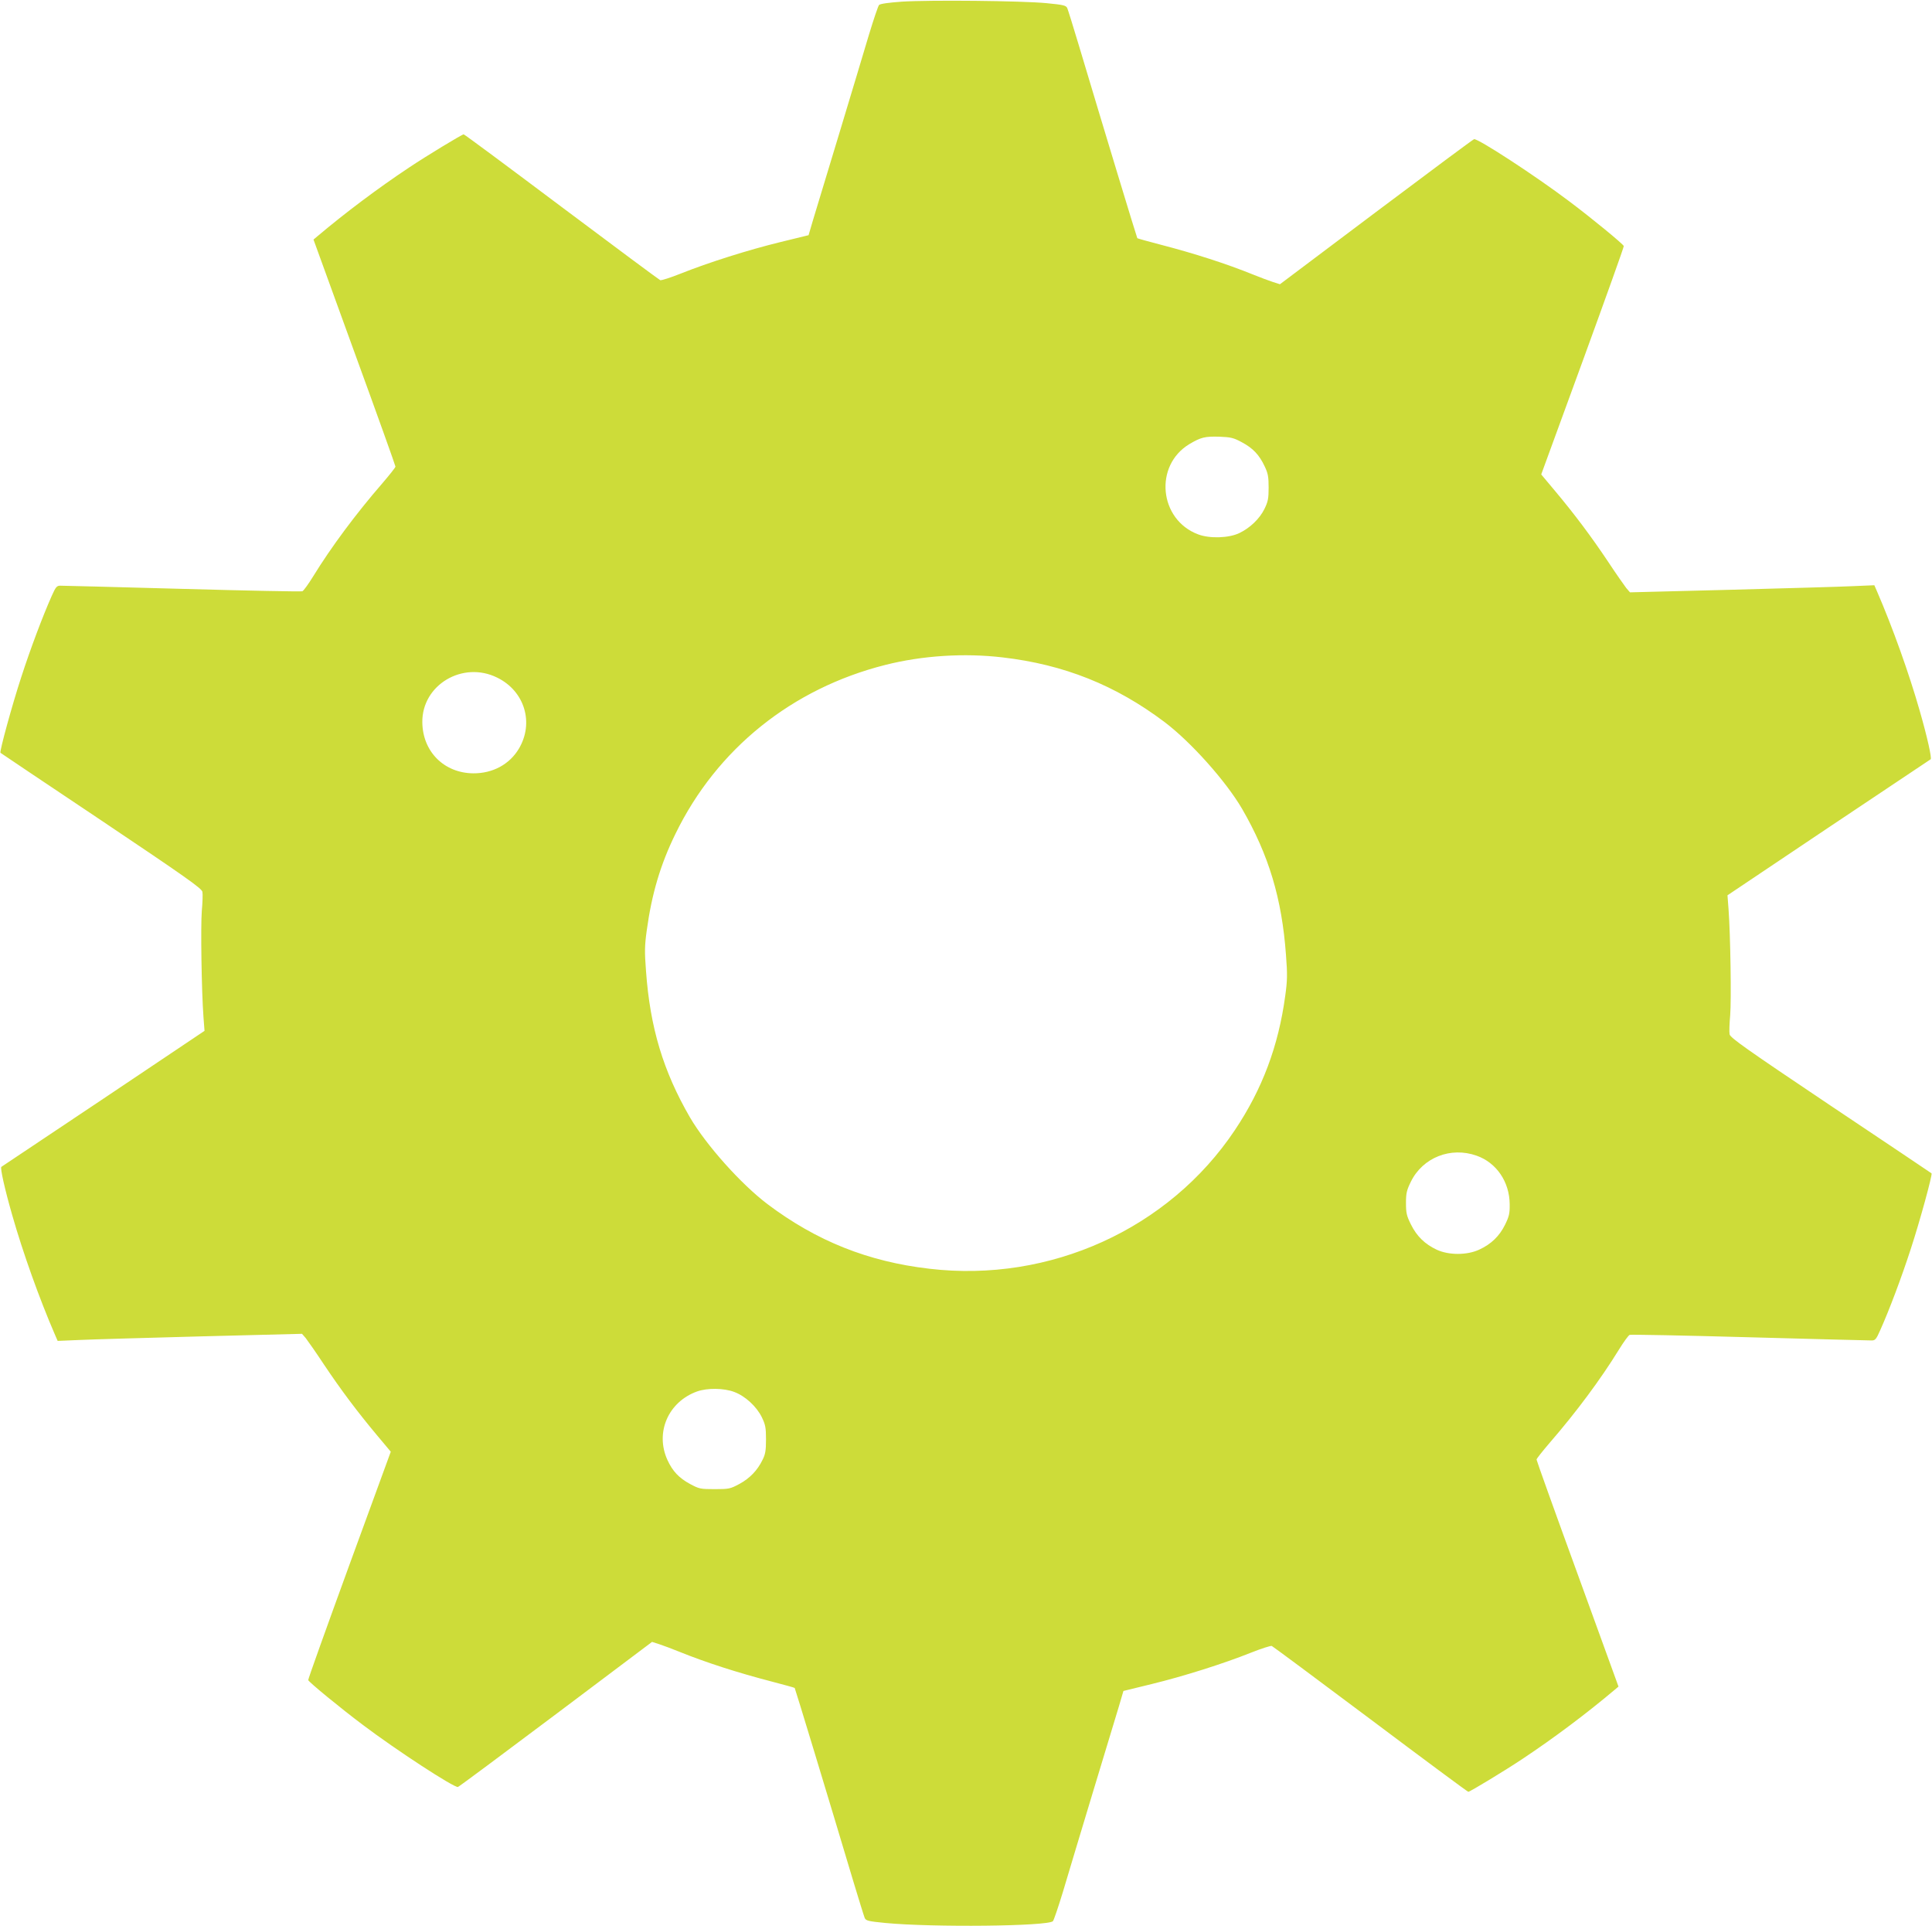
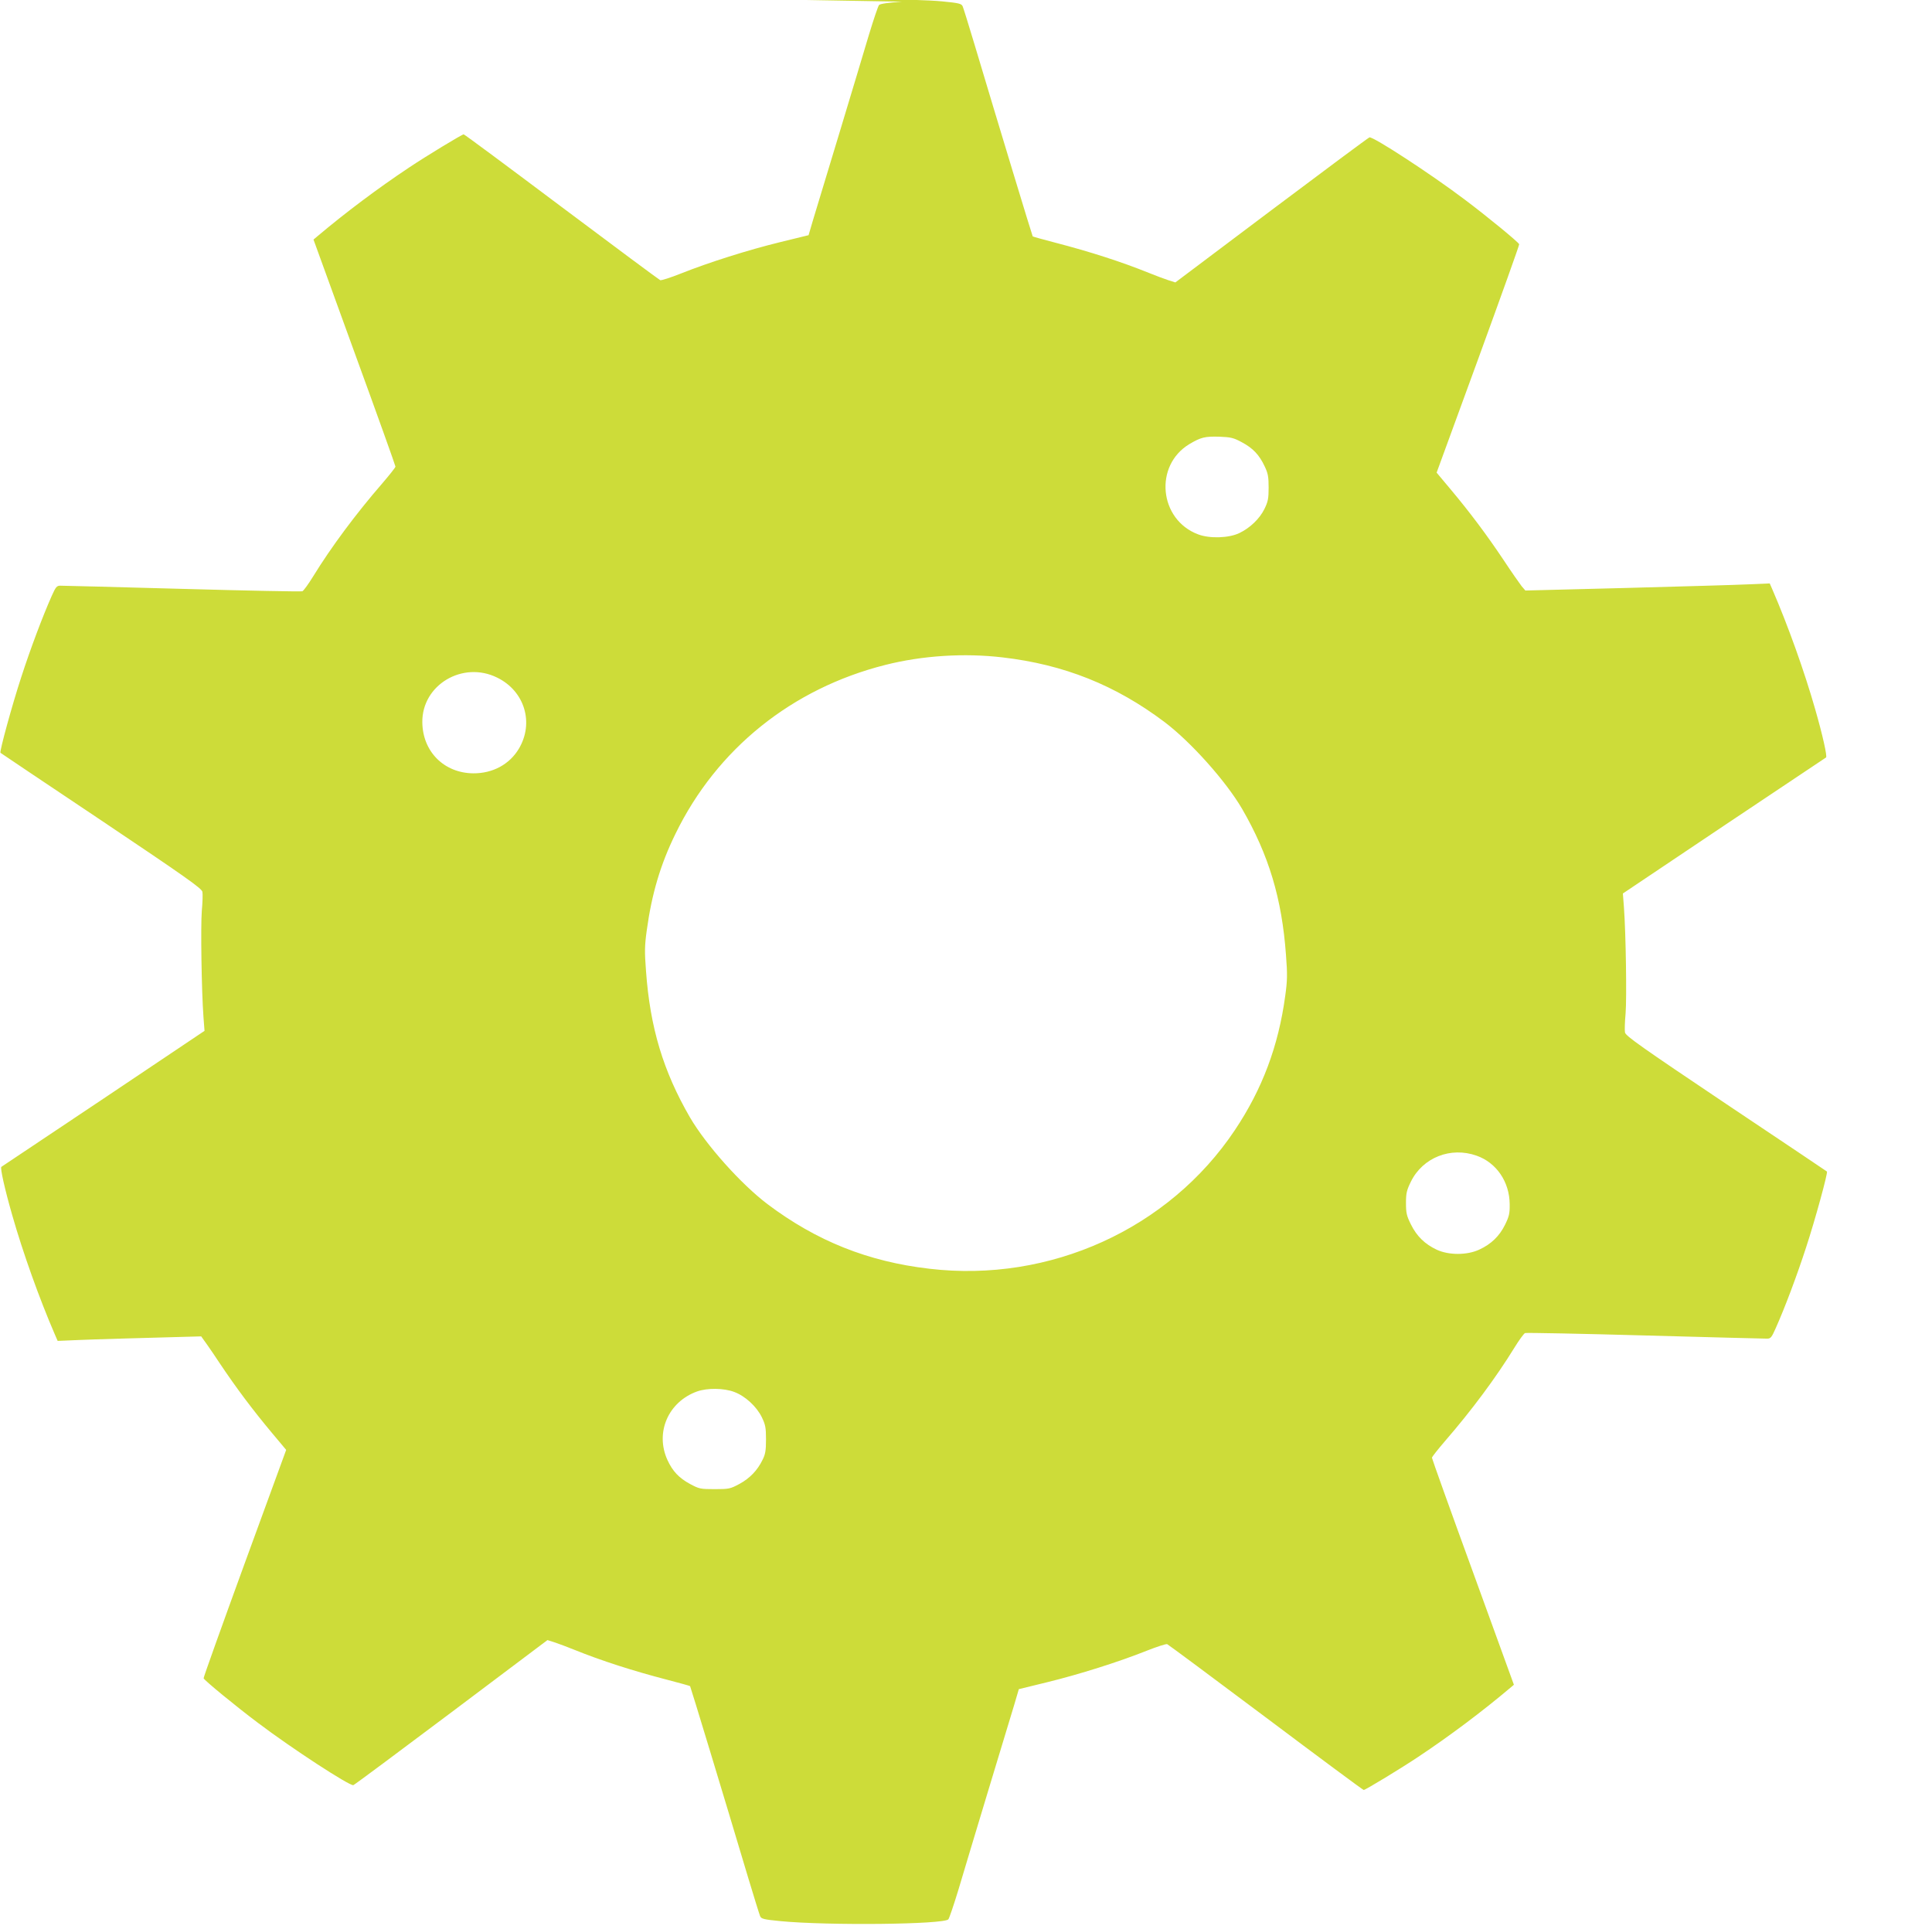
<svg xmlns="http://www.w3.org/2000/svg" version="1.0" width="1280pt" height="1276pt" viewBox="0 0 1280 1276" preserveAspectRatio="xMidYMid meet">
  <g transform="translate(0,1276) scale(0.1,-0.1)" fill="#cddc39" stroke="none">
-     <path d="M5975 12749 c-86 -6 -144 -14 -151 -22 -6 -6 -36 -95 -67 -197 -30 -102 -119 -396 -197 -655 -78 -258 -156 -516 -173 -571 l-30 -102 -188 -46 c-213 -52 -475 -135 -658 -208 -68 -27 -130 -47 -137 -44 -7 3 -301 221 -653 485 -353 265 -644 481 -649 481 -11 0 -250 -145 -362 -220 -206 -137 -422 -299 -608 -456 l-25 -21 271 -746 c150 -411 272 -752 272 -758 0 -6 -40 -56 -88 -112 -175 -202 -337 -420 -457 -615 -32 -52 -64 -96 -72 -99 -8 -3 -366 4 -796 16 -430 12 -794 21 -808 21 -23 0 -30 -9 -56 -67 -61 -137 -142 -353 -202 -538 -61 -186 -145 -494 -138 -502 2 -2 303 -204 668 -448 562 -377 665 -450 670 -473 3 -15 1 -72 -4 -127 -8 -99 -2 -525 11 -702 l7 -92 -668 -448 c-368 -246 -673 -450 -678 -453 -9 -6 22 -146 72 -320 71 -249 180 -554 284 -794 l17 -39 141 6 c78 4 443 14 810 24 l668 17 25 -29 c13 -17 68 -95 120 -174 113 -169 222 -314 350 -467 l93 -111 -275 -752 c-151 -414 -274 -757 -272 -761 5 -14 213 -185 361 -296 225 -170 606 -418 631 -412 7 2 299 219 649 482 l637 479 47 -15 c27 -9 84 -30 128 -48 183 -74 392 -141 619 -200 81 -21 149 -40 151 -42 3 -3 222 -724 386 -1273 38 -126 73 -239 78 -251 8 -18 24 -22 137 -33 314 -30 1078 -22 1110 12 6 7 36 95 67 197 30 102 119 396 197 655 78 259 156 516 173 571 l30 102 188 46 c213 52 475 135 658 208 68 27 130 47 137 44 7 -3 301 -221 653 -485 353 -265 644 -481 649 -481 11 0 250 145 362 220 206 137 422 299 608 456 l25 21 -271 746 c-150 411 -272 752 -272 758 0 6 40 56 88 112 175 202 337 420 457 615 32 52 64 96 72 99 8 3 366 -4 796 -16 430 -12 794 -21 808 -21 23 0 30 9 56 68 61 136 142 352 202 537 61 186 145 494 138 502 -2 2 -303 204 -668 448 -562 377 -665 450 -670 473 -3 15 -1 72 4 127 8 99 2 527 -11 702 l-7 92 668 448 c368 246 673 450 678 453 9 6 -22 146 -72 320 -71 249 -180 554 -284 794 l-17 39 -141 -6 c-78 -4 -443 -14 -810 -24 l-668 -17 -25 29 c-13 17 -68 95 -120 174 -113 169 -222 314 -350 467 l-93 111 275 752 c151 414 274 757 272 761 -5 14 -213 185 -361 296 -225 170 -606 418 -631 412 -7 -2 -299 -219 -649 -482 l-637 -479 -47 15 c-27 9 -84 30 -128 48 -183 74 -392 141 -619 200 -81 21 -149 40 -151 42 -3 3 -222 724 -386 1273 -38 127 -73 239 -78 251 -8 18 -24 22 -137 33 -164 16 -775 22 -959 10z m2253 -2919 c73 -39 115 -83 151 -160 22 -46 26 -69 26 -140 0 -73 -4 -93 -28 -142 -32 -65 -95 -125 -165 -159 -70 -34 -198 -38 -274 -9 -259 97 -294 456 -58 598 76 45 102 52 200 49 74 -3 93 -7 148 -37z m-1586 -1425 c407 -47 749 -184 1073 -428 176 -133 407 -392 514 -575 177 -306 264 -594 291 -969 10 -128 9 -170 -5 -270 -45 -333 -152 -618 -334 -890 -437 -654 -1225 -1012 -2023 -918 -407 47 -749 184 -1073 428 -176 133 -407 392 -514 575 -177 306 -264 594 -291 969 -10 128 -9 170 5 270 33 241 90 435 190 639 274 563 772 963 1390 1119 244 62 523 80 777 50z m-3348 -134 c182 -89 246 -300 143 -472 -62 -103 -173 -163 -302 -162 -193 2 -335 144 -337 338 -3 248 268 409 496 296z m6489 -3167 c131 -46 218 -173 219 -321 1 -62 -4 -82 -31 -137 -37 -75 -92 -128 -170 -164 -81 -38 -202 -38 -282 -1 -79 37 -133 90 -171 167 -29 58 -33 77 -33 143 0 65 5 85 33 142 79 159 263 232 435 171z m-4919 -1565 c73 -27 148 -96 183 -167 24 -50 28 -69 28 -147 0 -73 -4 -99 -23 -136 -34 -70 -84 -122 -154 -160 -60 -32 -68 -34 -163 -34 -95 0 -103 2 -163 34 -74 40 -116 85 -150 159 -83 182 5 385 196 454 67 24 177 23 246 -3z" />
+     <path d="M5975 12749 c-86 -6 -144 -14 -151 -22 -6 -6 -36 -95 -67 -197 -30 -102 -119 -396 -197 -655 -78 -258 -156 -516 -173 -571 l-30 -102 -188 -46 c-213 -52 -475 -135 -658 -208 -68 -27 -130 -47 -137 -44 -7 3 -301 221 -653 485 -353 265 -644 481 -649 481 -11 0 -250 -145 -362 -220 -206 -137 -422 -299 -608 -456 l-25 -21 271 -746 c150 -411 272 -752 272 -758 0 -6 -40 -56 -88 -112 -175 -202 -337 -420 -457 -615 -32 -52 -64 -96 -72 -99 -8 -3 -366 4 -796 16 -430 12 -794 21 -808 21 -23 0 -30 -9 -56 -67 -61 -137 -142 -353 -202 -538 -61 -186 -145 -494 -138 -502 2 -2 303 -204 668 -448 562 -377 665 -450 670 -473 3 -15 1 -72 -4 -127 -8 -99 -2 -525 11 -702 l7 -92 -668 -448 c-368 -246 -673 -450 -678 -453 -9 -6 22 -146 72 -320 71 -249 180 -554 284 -794 l17 -39 141 6 c78 4 443 14 810 24 c13 -17 68 -95 120 -174 113 -169 222 -314 350 -467 l93 -111 -275 -752 c-151 -414 -274 -757 -272 -761 5 -14 213 -185 361 -296 225 -170 606 -418 631 -412 7 2 299 219 649 482 l637 479 47 -15 c27 -9 84 -30 128 -48 183 -74 392 -141 619 -200 81 -21 149 -40 151 -42 3 -3 222 -724 386 -1273 38 -126 73 -239 78 -251 8 -18 24 -22 137 -33 314 -30 1078 -22 1110 12 6 7 36 95 67 197 30 102 119 396 197 655 78 259 156 516 173 571 l30 102 188 46 c213 52 475 135 658 208 68 27 130 47 137 44 7 -3 301 -221 653 -485 353 -265 644 -481 649 -481 11 0 250 145 362 220 206 137 422 299 608 456 l25 21 -271 746 c-150 411 -272 752 -272 758 0 6 40 56 88 112 175 202 337 420 457 615 32 52 64 96 72 99 8 3 366 -4 796 -16 430 -12 794 -21 808 -21 23 0 30 9 56 68 61 136 142 352 202 537 61 186 145 494 138 502 -2 2 -303 204 -668 448 -562 377 -665 450 -670 473 -3 15 -1 72 4 127 8 99 2 527 -11 702 l-7 92 668 448 c368 246 673 450 678 453 9 6 -22 146 -72 320 -71 249 -180 554 -284 794 l-17 39 -141 -6 c-78 -4 -443 -14 -810 -24 l-668 -17 -25 29 c-13 17 -68 95 -120 174 -113 169 -222 314 -350 467 l-93 111 275 752 c151 414 274 757 272 761 -5 14 -213 185 -361 296 -225 170 -606 418 -631 412 -7 -2 -299 -219 -649 -482 l-637 -479 -47 15 c-27 9 -84 30 -128 48 -183 74 -392 141 -619 200 -81 21 -149 40 -151 42 -3 3 -222 724 -386 1273 -38 127 -73 239 -78 251 -8 18 -24 22 -137 33 -164 16 -775 22 -959 10z m2253 -2919 c73 -39 115 -83 151 -160 22 -46 26 -69 26 -140 0 -73 -4 -93 -28 -142 -32 -65 -95 -125 -165 -159 -70 -34 -198 -38 -274 -9 -259 97 -294 456 -58 598 76 45 102 52 200 49 74 -3 93 -7 148 -37z m-1586 -1425 c407 -47 749 -184 1073 -428 176 -133 407 -392 514 -575 177 -306 264 -594 291 -969 10 -128 9 -170 -5 -270 -45 -333 -152 -618 -334 -890 -437 -654 -1225 -1012 -2023 -918 -407 47 -749 184 -1073 428 -176 133 -407 392 -514 575 -177 306 -264 594 -291 969 -10 128 -9 170 5 270 33 241 90 435 190 639 274 563 772 963 1390 1119 244 62 523 80 777 50z m-3348 -134 c182 -89 246 -300 143 -472 -62 -103 -173 -163 -302 -162 -193 2 -335 144 -337 338 -3 248 268 409 496 296z m6489 -3167 c131 -46 218 -173 219 -321 1 -62 -4 -82 -31 -137 -37 -75 -92 -128 -170 -164 -81 -38 -202 -38 -282 -1 -79 37 -133 90 -171 167 -29 58 -33 77 -33 143 0 65 5 85 33 142 79 159 263 232 435 171z m-4919 -1565 c73 -27 148 -96 183 -167 24 -50 28 -69 28 -147 0 -73 -4 -99 -23 -136 -34 -70 -84 -122 -154 -160 -60 -32 -68 -34 -163 -34 -95 0 -103 2 -163 34 -74 40 -116 85 -150 159 -83 182 5 385 196 454 67 24 177 23 246 -3z" />
  </g>
</svg>